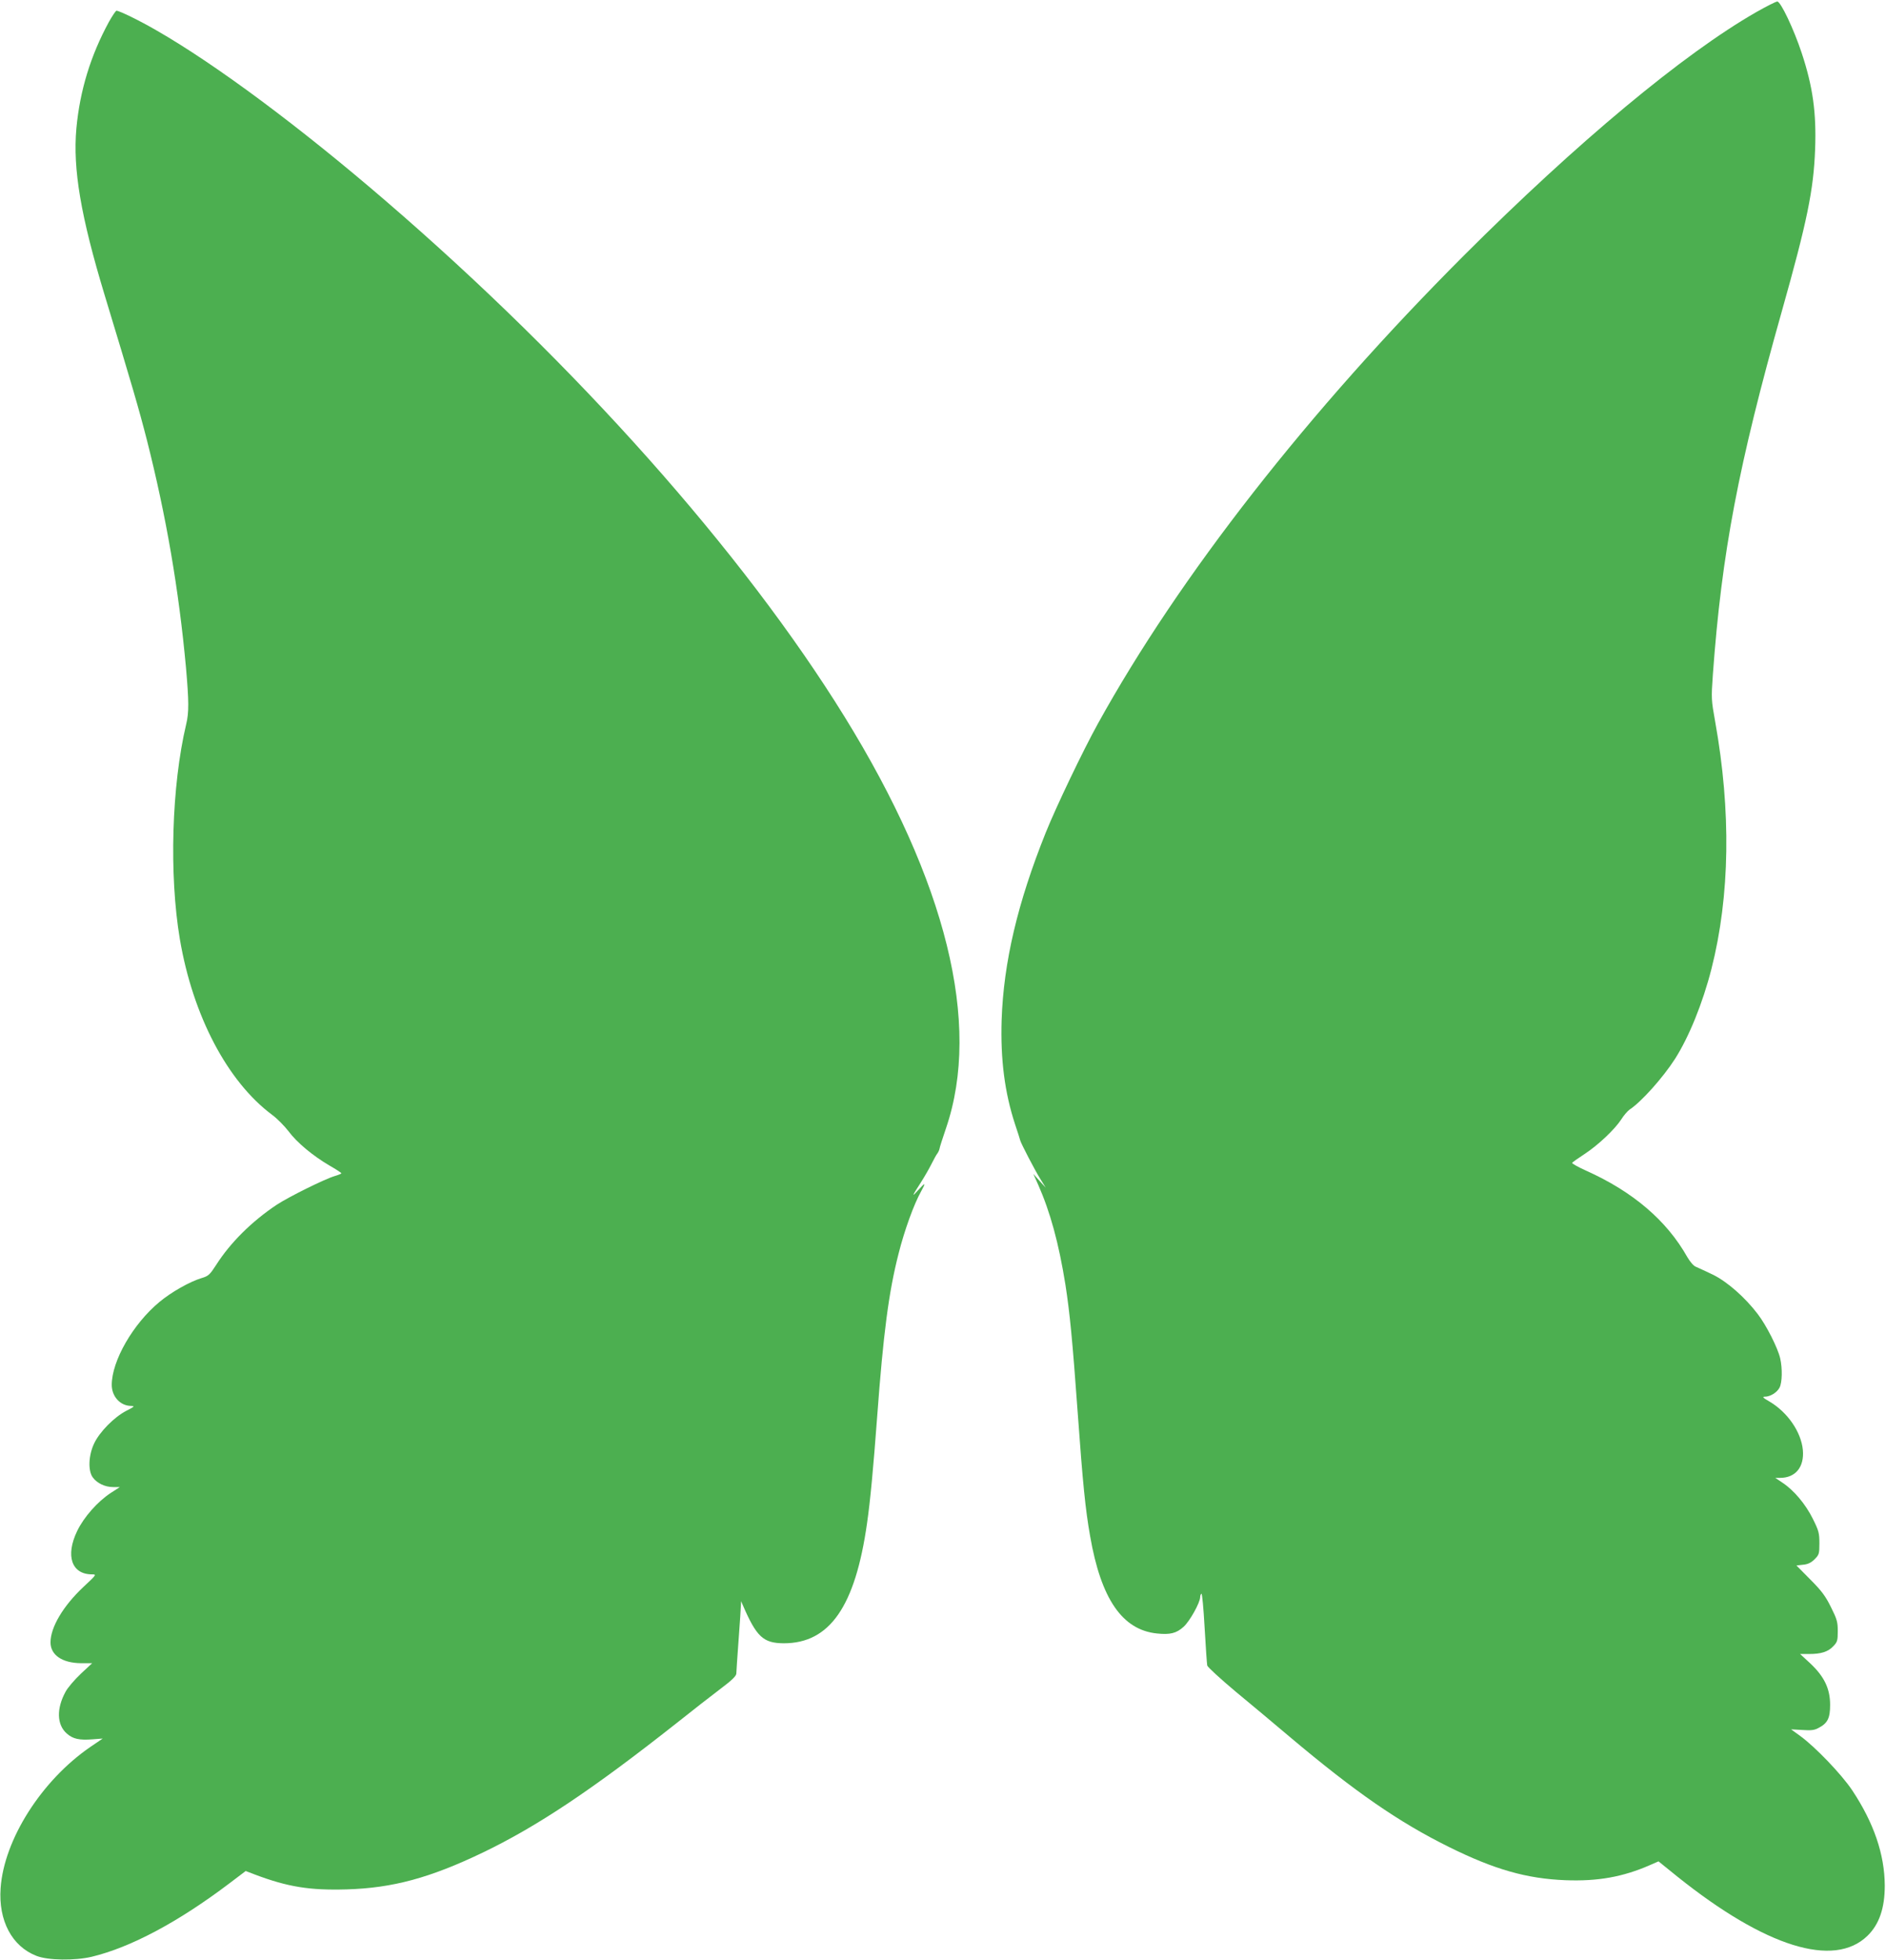
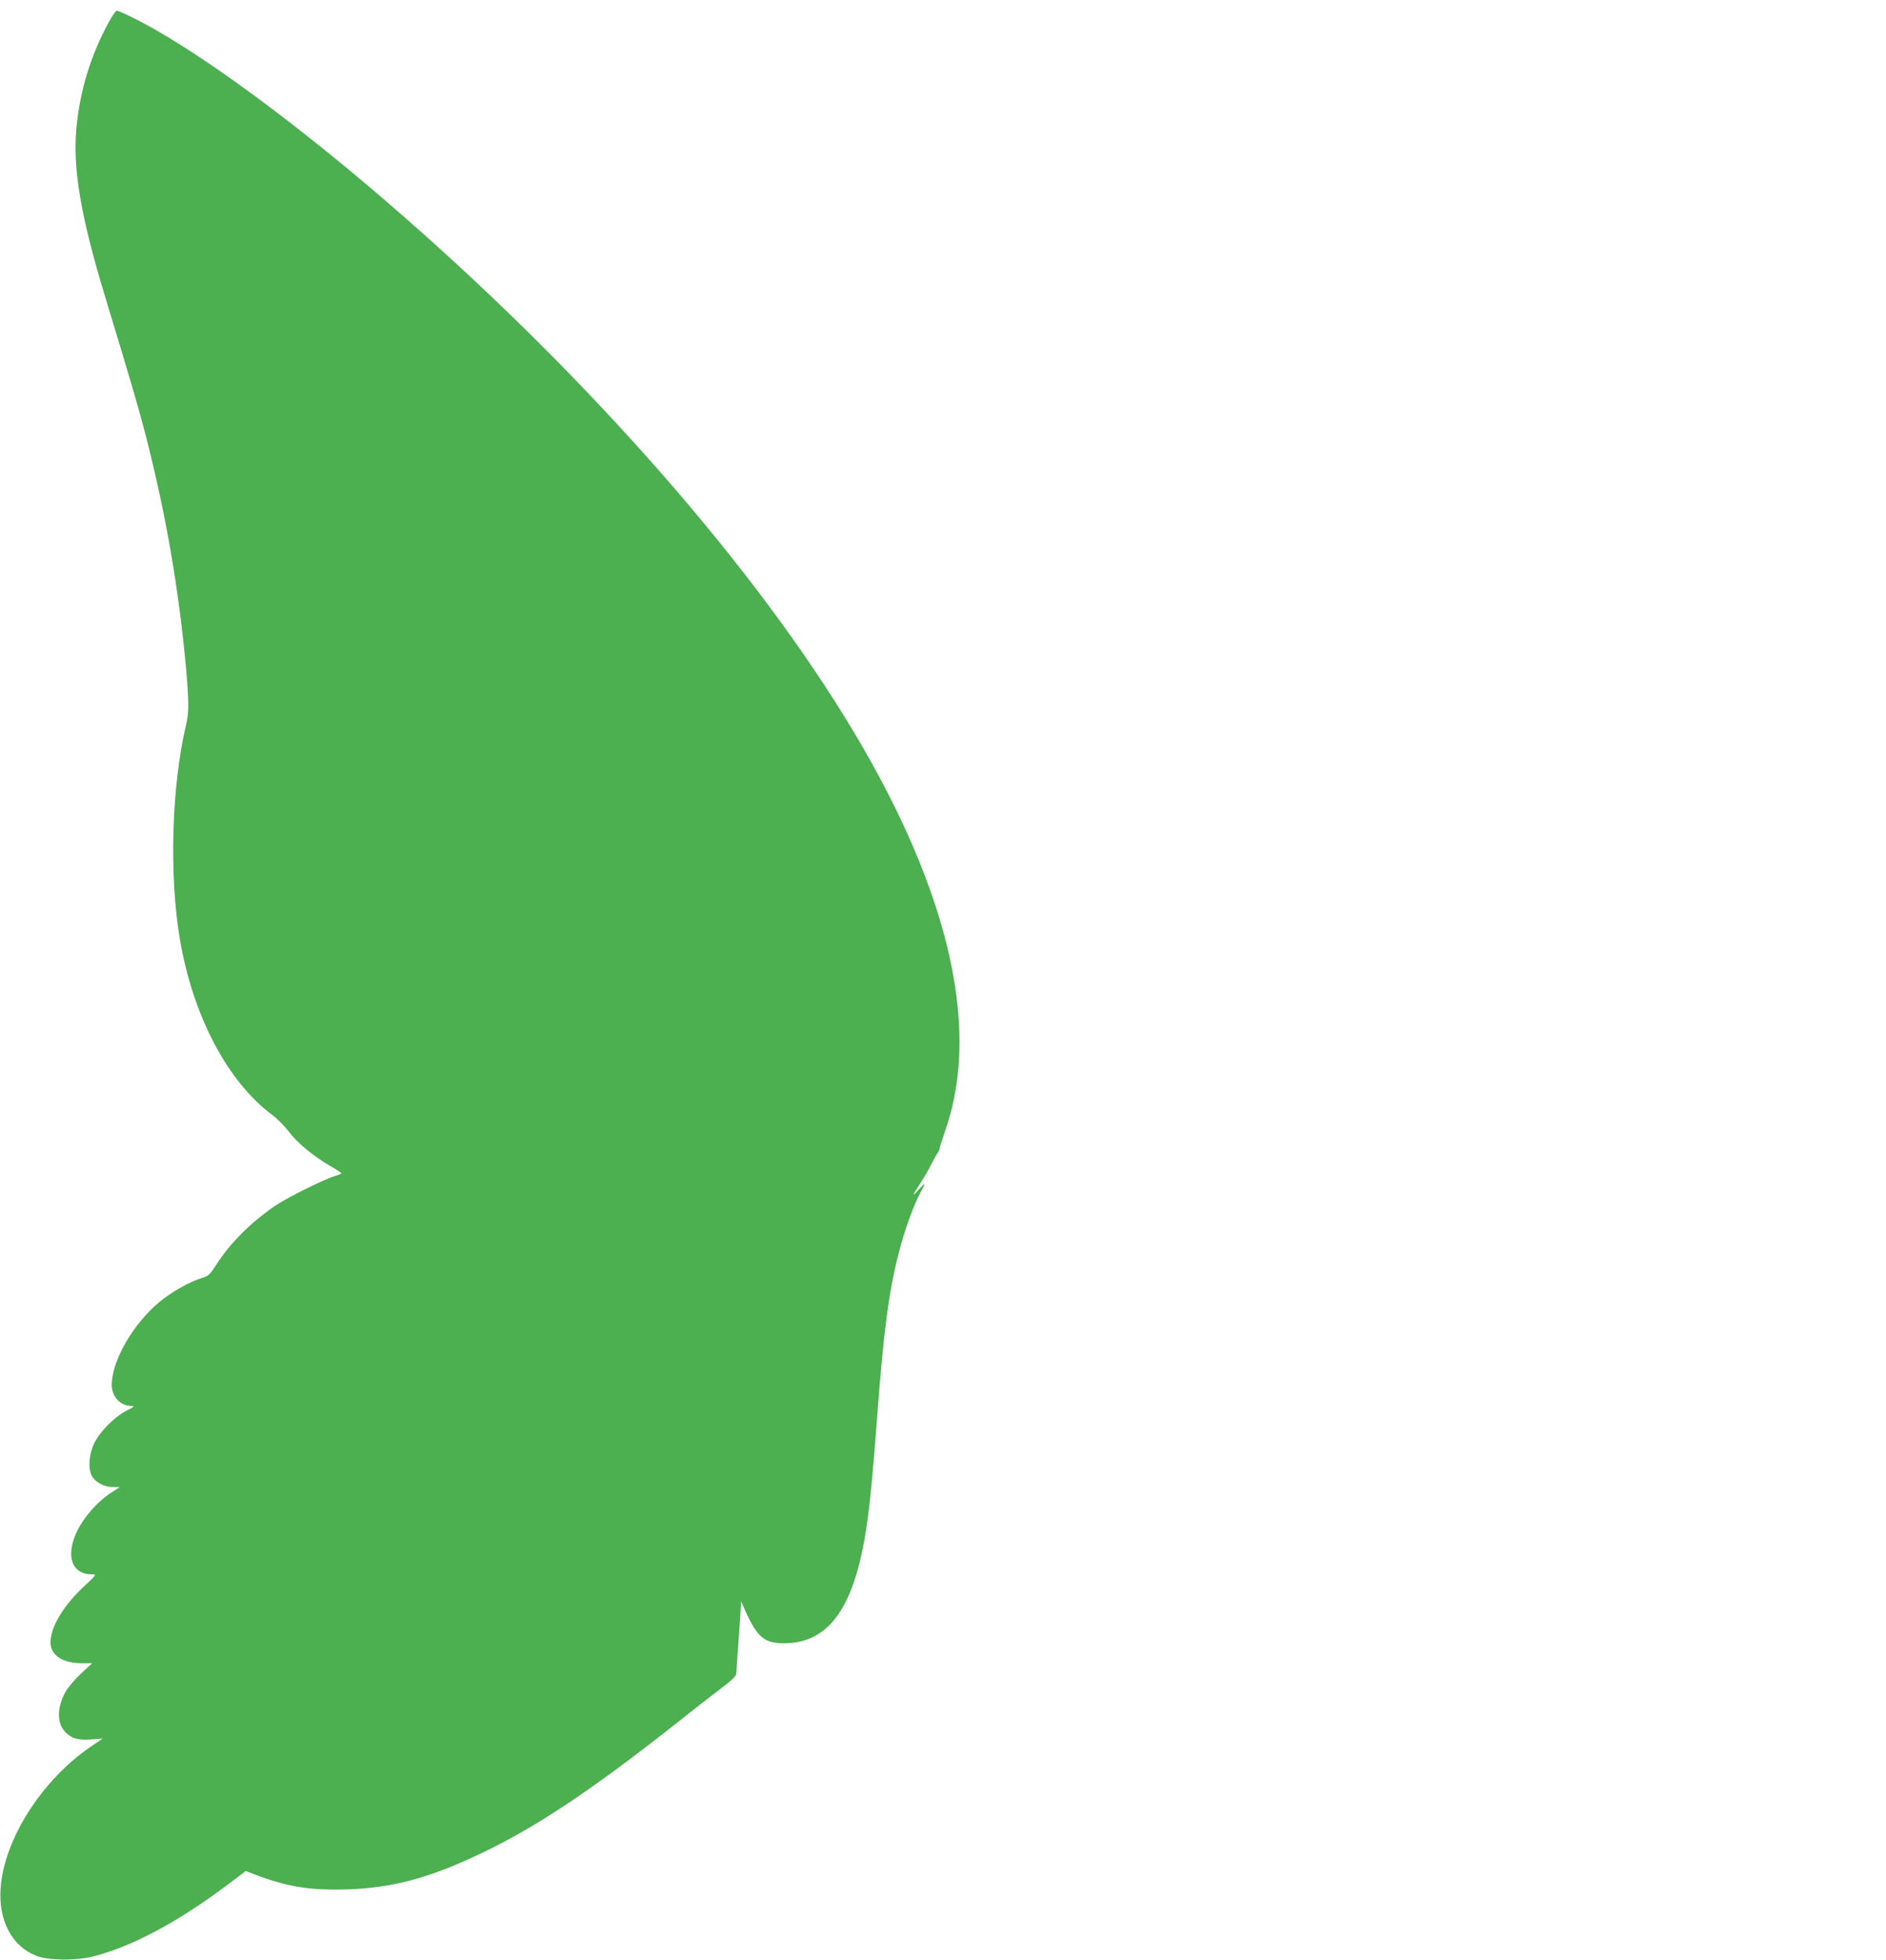
<svg xmlns="http://www.w3.org/2000/svg" version="1.0" width="1232pt" height="1280pt" viewBox="0 0 1232 1280" preserveAspectRatio="xMidYMid meet">
  <g transform="translate(0,1280) scale(0.1,-0.1)" fill="#4caf50" stroke="none">
-     <path d="M11471 12720 c-475 -272 -1168 -849 -1907 -1587 -1015 -1015 -1861 -2097 -2392 -3058 -96 -173 -274 -545 -341 -712 -184 -459 -275 -845 -288 -1223 -8 -258 20 -475 88 -682 17 -51 32 -97 33 -103 4 -19 98 -200 133 -255 l34 -55 -41 45 -40 45 31 -69 c80 -181 135 -382 179 -656 28 -181 46 -362 80 -835 33 -459 50 -630 81 -805 71 -410 210 -613 437 -636 85 -9 127 1 174 44 40 36 108 158 108 194 0 9 4 19 8 22 5 3 14 -97 21 -222 7 -125 15 -236 17 -247 3 -11 86 -87 185 -170 100 -82 259 -216 354 -296 430 -362 713 -557 1040 -719 297 -147 507 -207 761 -217 211 -8 375 21 553 99 l55 24 125 -101 c573 -458 1021 -598 1240 -385 77 75 113 181 113 328 -1 204 -72 411 -214 624 -70 104 -239 280 -336 351 l-62 45 72 -4 c58 -4 80 -2 107 13 60 31 76 64 76 151 0 105 -38 185 -130 271 l-66 61 58 0 c79 0 124 14 159 51 26 27 29 37 29 98 0 60 -5 78 -44 156 -36 73 -61 107 -135 181 l-91 92 44 5 c31 3 52 13 75 36 29 29 31 36 31 104 0 66 -4 82 -43 160 -47 95 -124 187 -199 236 l-46 31 31 0 c101 0 159 71 149 182 -11 118 -100 247 -219 317 -41 23 -48 31 -30 31 36 0 80 27 97 60 17 33 19 124 4 190 -15 67 -90 216 -147 290 -83 109 -199 211 -293 257 -46 22 -96 45 -110 51 -16 6 -38 32 -57 64 -134 238 -355 427 -661 564 -53 24 -94 47 -91 51 3 5 39 30 80 57 89 58 198 161 241 227 16 26 41 54 53 63 77 50 219 209 298 332 91 143 181 364 238 588 121 476 129 1030 24 1615 -25 140 -26 149 -15 305 58 798 167 1369 451 2375 165 585 207 790 217 1056 9 239 -15 410 -88 630 -52 157 -137 335 -159 335 -9 0 -72 -32 -139 -70z" />
    <path d="M712 12658 c-120 -220 -190 -449 -213 -696 -24 -265 29 -575 184 -1087 180 -593 224 -743 277 -950 126 -497 208 -974 255 -1485 19 -219 20 -292 1 -370 -95 -401 -112 -983 -41 -1403 85 -500 311 -929 602 -1146 34 -25 82 -74 108 -108 54 -73 160 -161 268 -224 42 -24 77 -47 77 -50 0 -3 -19 -11 -43 -18 -67 -20 -301 -136 -380 -188 -162 -108 -302 -247 -394 -391 -42 -65 -51 -74 -95 -87 -77 -23 -198 -91 -276 -156 -173 -143 -312 -385 -312 -542 0 -75 55 -136 125 -137 27 -1 25 -4 -30 -32 -79 -41 -174 -137 -210 -213 -37 -78 -41 -178 -9 -222 28 -38 80 -63 133 -63 l44 0 -59 -38 c-87 -57 -176 -158 -220 -249 -78 -162 -36 -283 97 -283 31 0 30 -2 -56 -82 -132 -124 -215 -263 -215 -362 0 -83 77 -135 199 -136 l73 0 -74 -69 c-40 -38 -86 -91 -100 -118 -60 -110 -57 -215 8 -272 40 -36 83 -45 170 -38 l65 5 -81 -55 c-319 -219 -564 -605 -586 -922 -15 -212 74 -380 234 -442 75 -30 251 -32 361 -6 254 61 566 227 899 479 l107 81 60 -23 c215 -81 358 -104 599 -97 302 9 545 75 891 241 357 172 715 411 1265 845 102 81 231 182 287 224 76 57 103 84 103 100 0 12 7 112 15 222 8 110 15 211 15 225 l1 25 11 -25 c90 -209 134 -249 268 -250 300 0 467 240 544 785 21 145 41 359 66 695 40 540 75 812 140 1065 38 151 100 322 146 404 34 61 30 63 -17 11 -46 -51 -43 -43 17 50 23 36 54 90 69 120 15 30 32 61 38 68 6 8 12 21 14 30 1 10 21 71 43 136 232 680 2 1610 -663 2686 -664 1074 -1753 2297 -2997 3368 -560 482 -1107 889 -1495 1112 -110 64 -245 130 -264 130 -5 0 -27 -33 -49 -72z" />
  </g>
</svg>